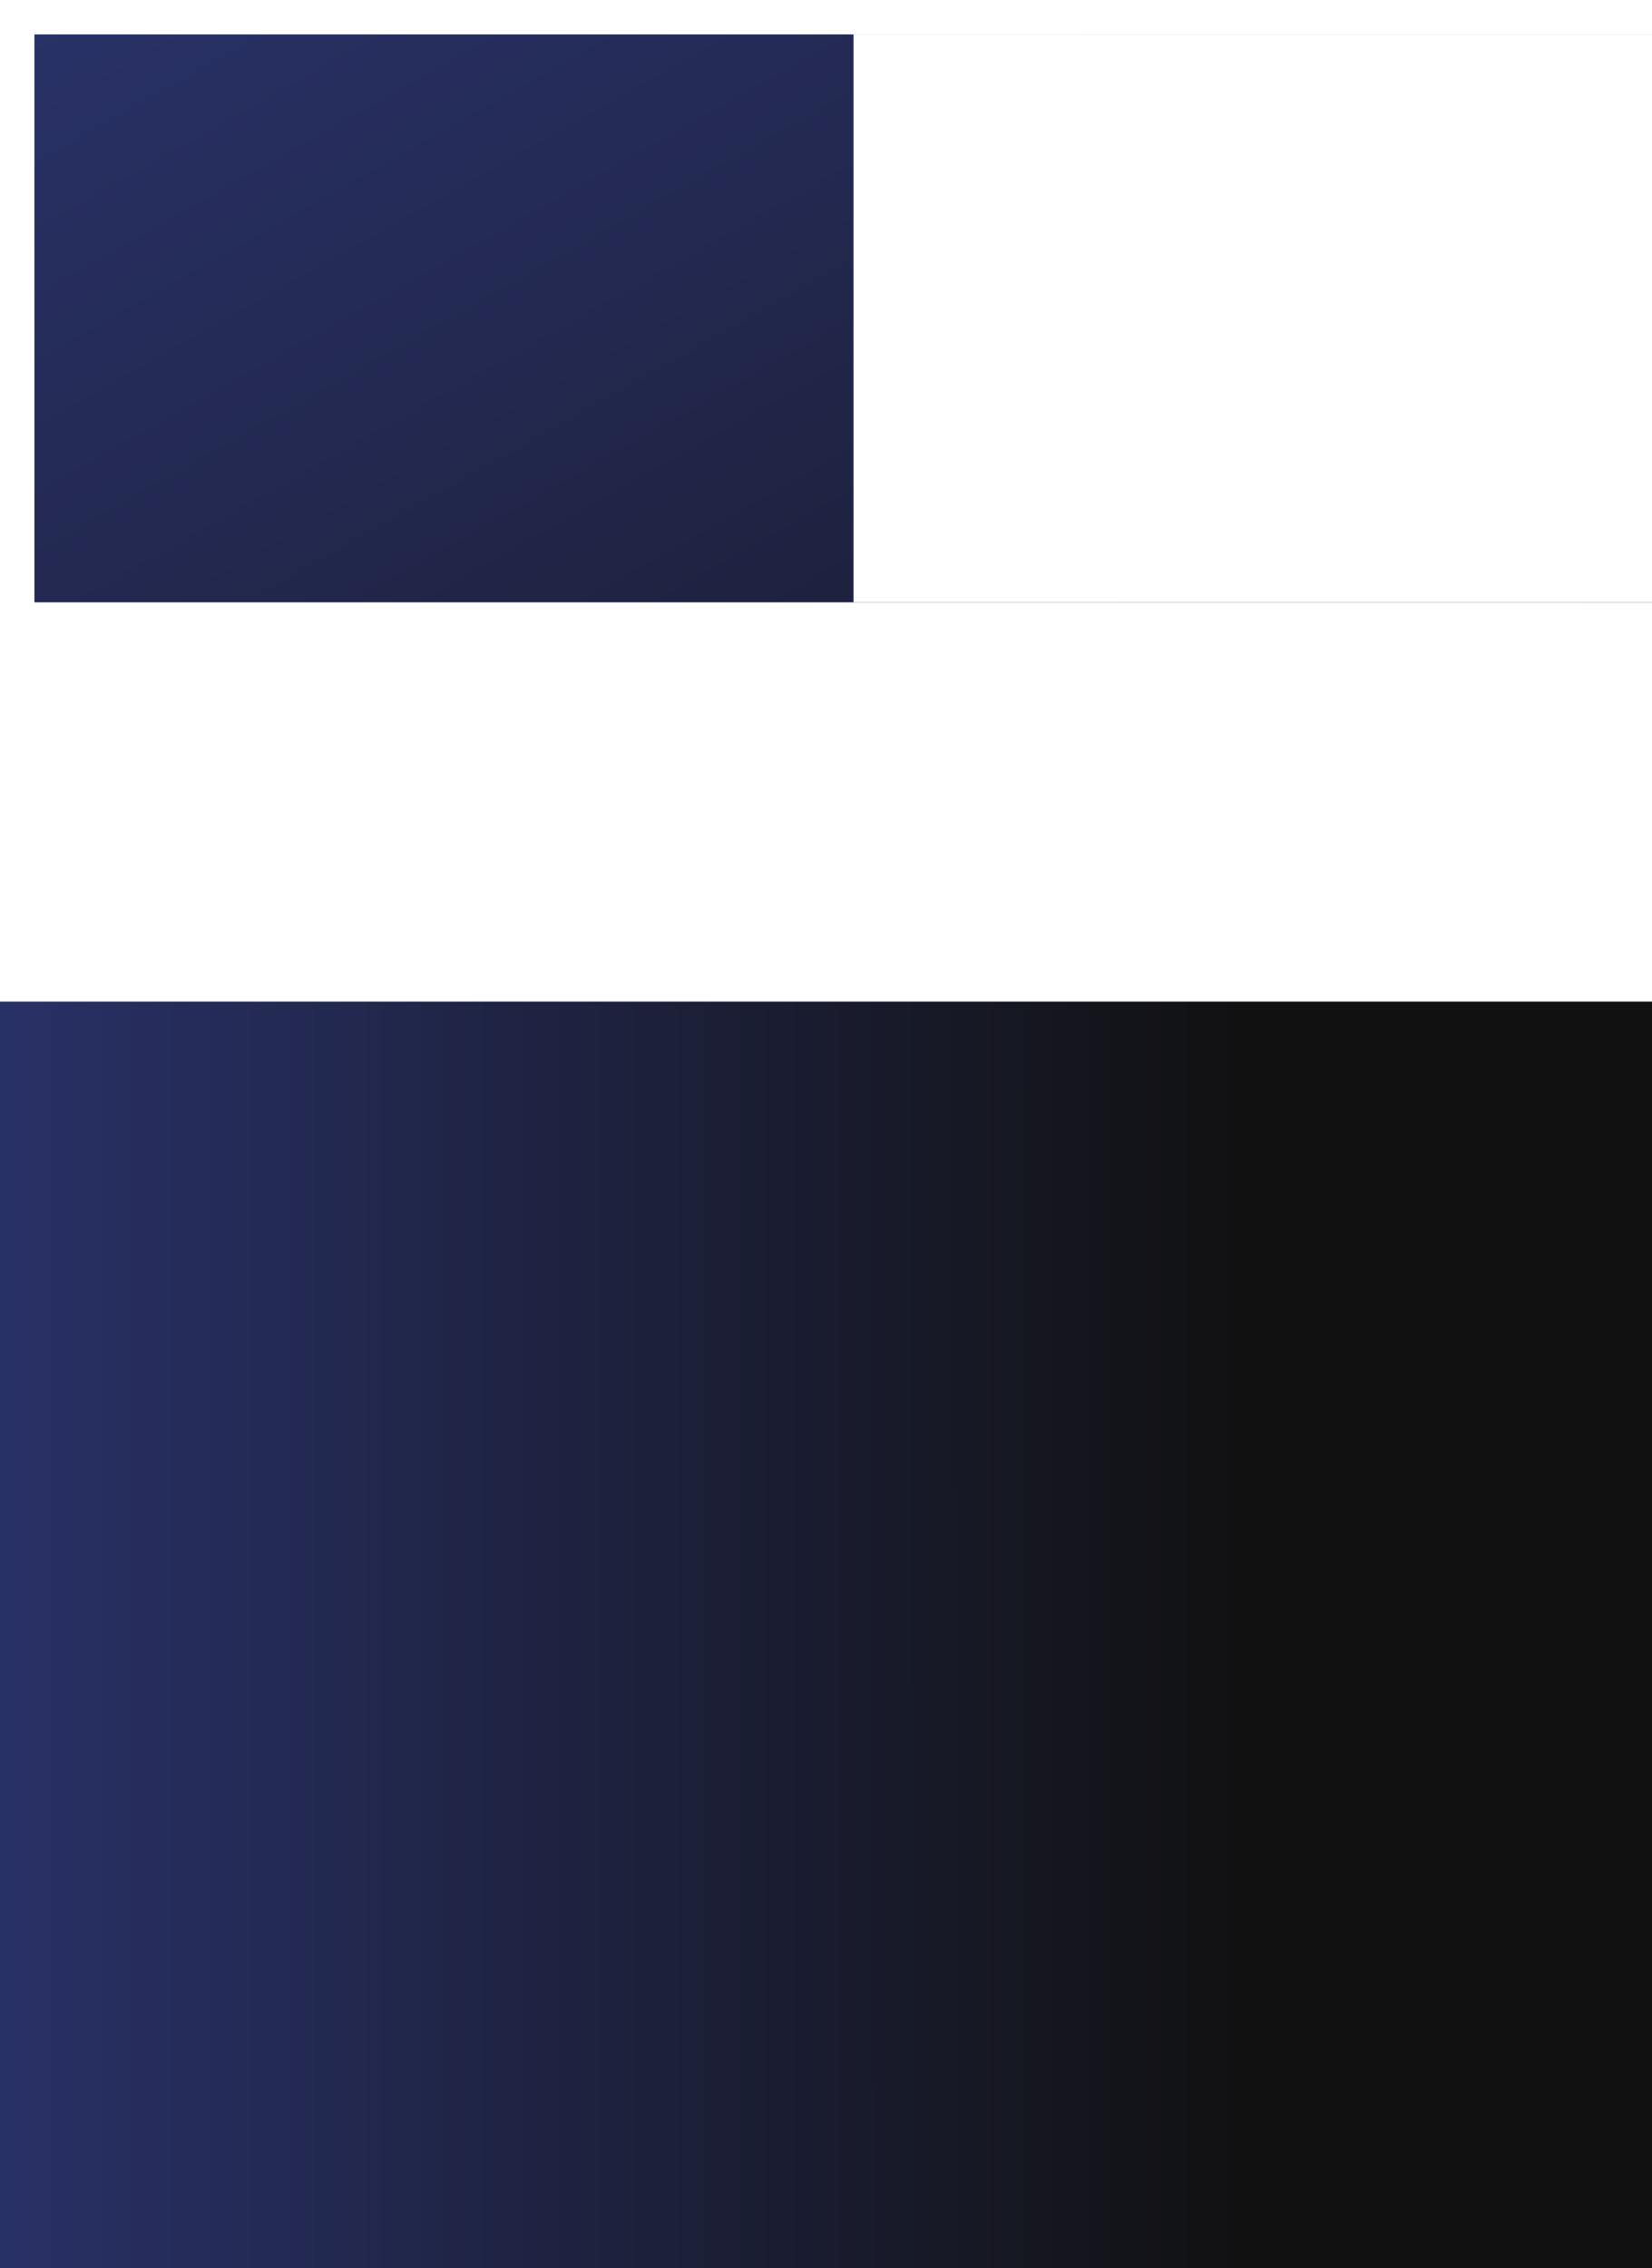
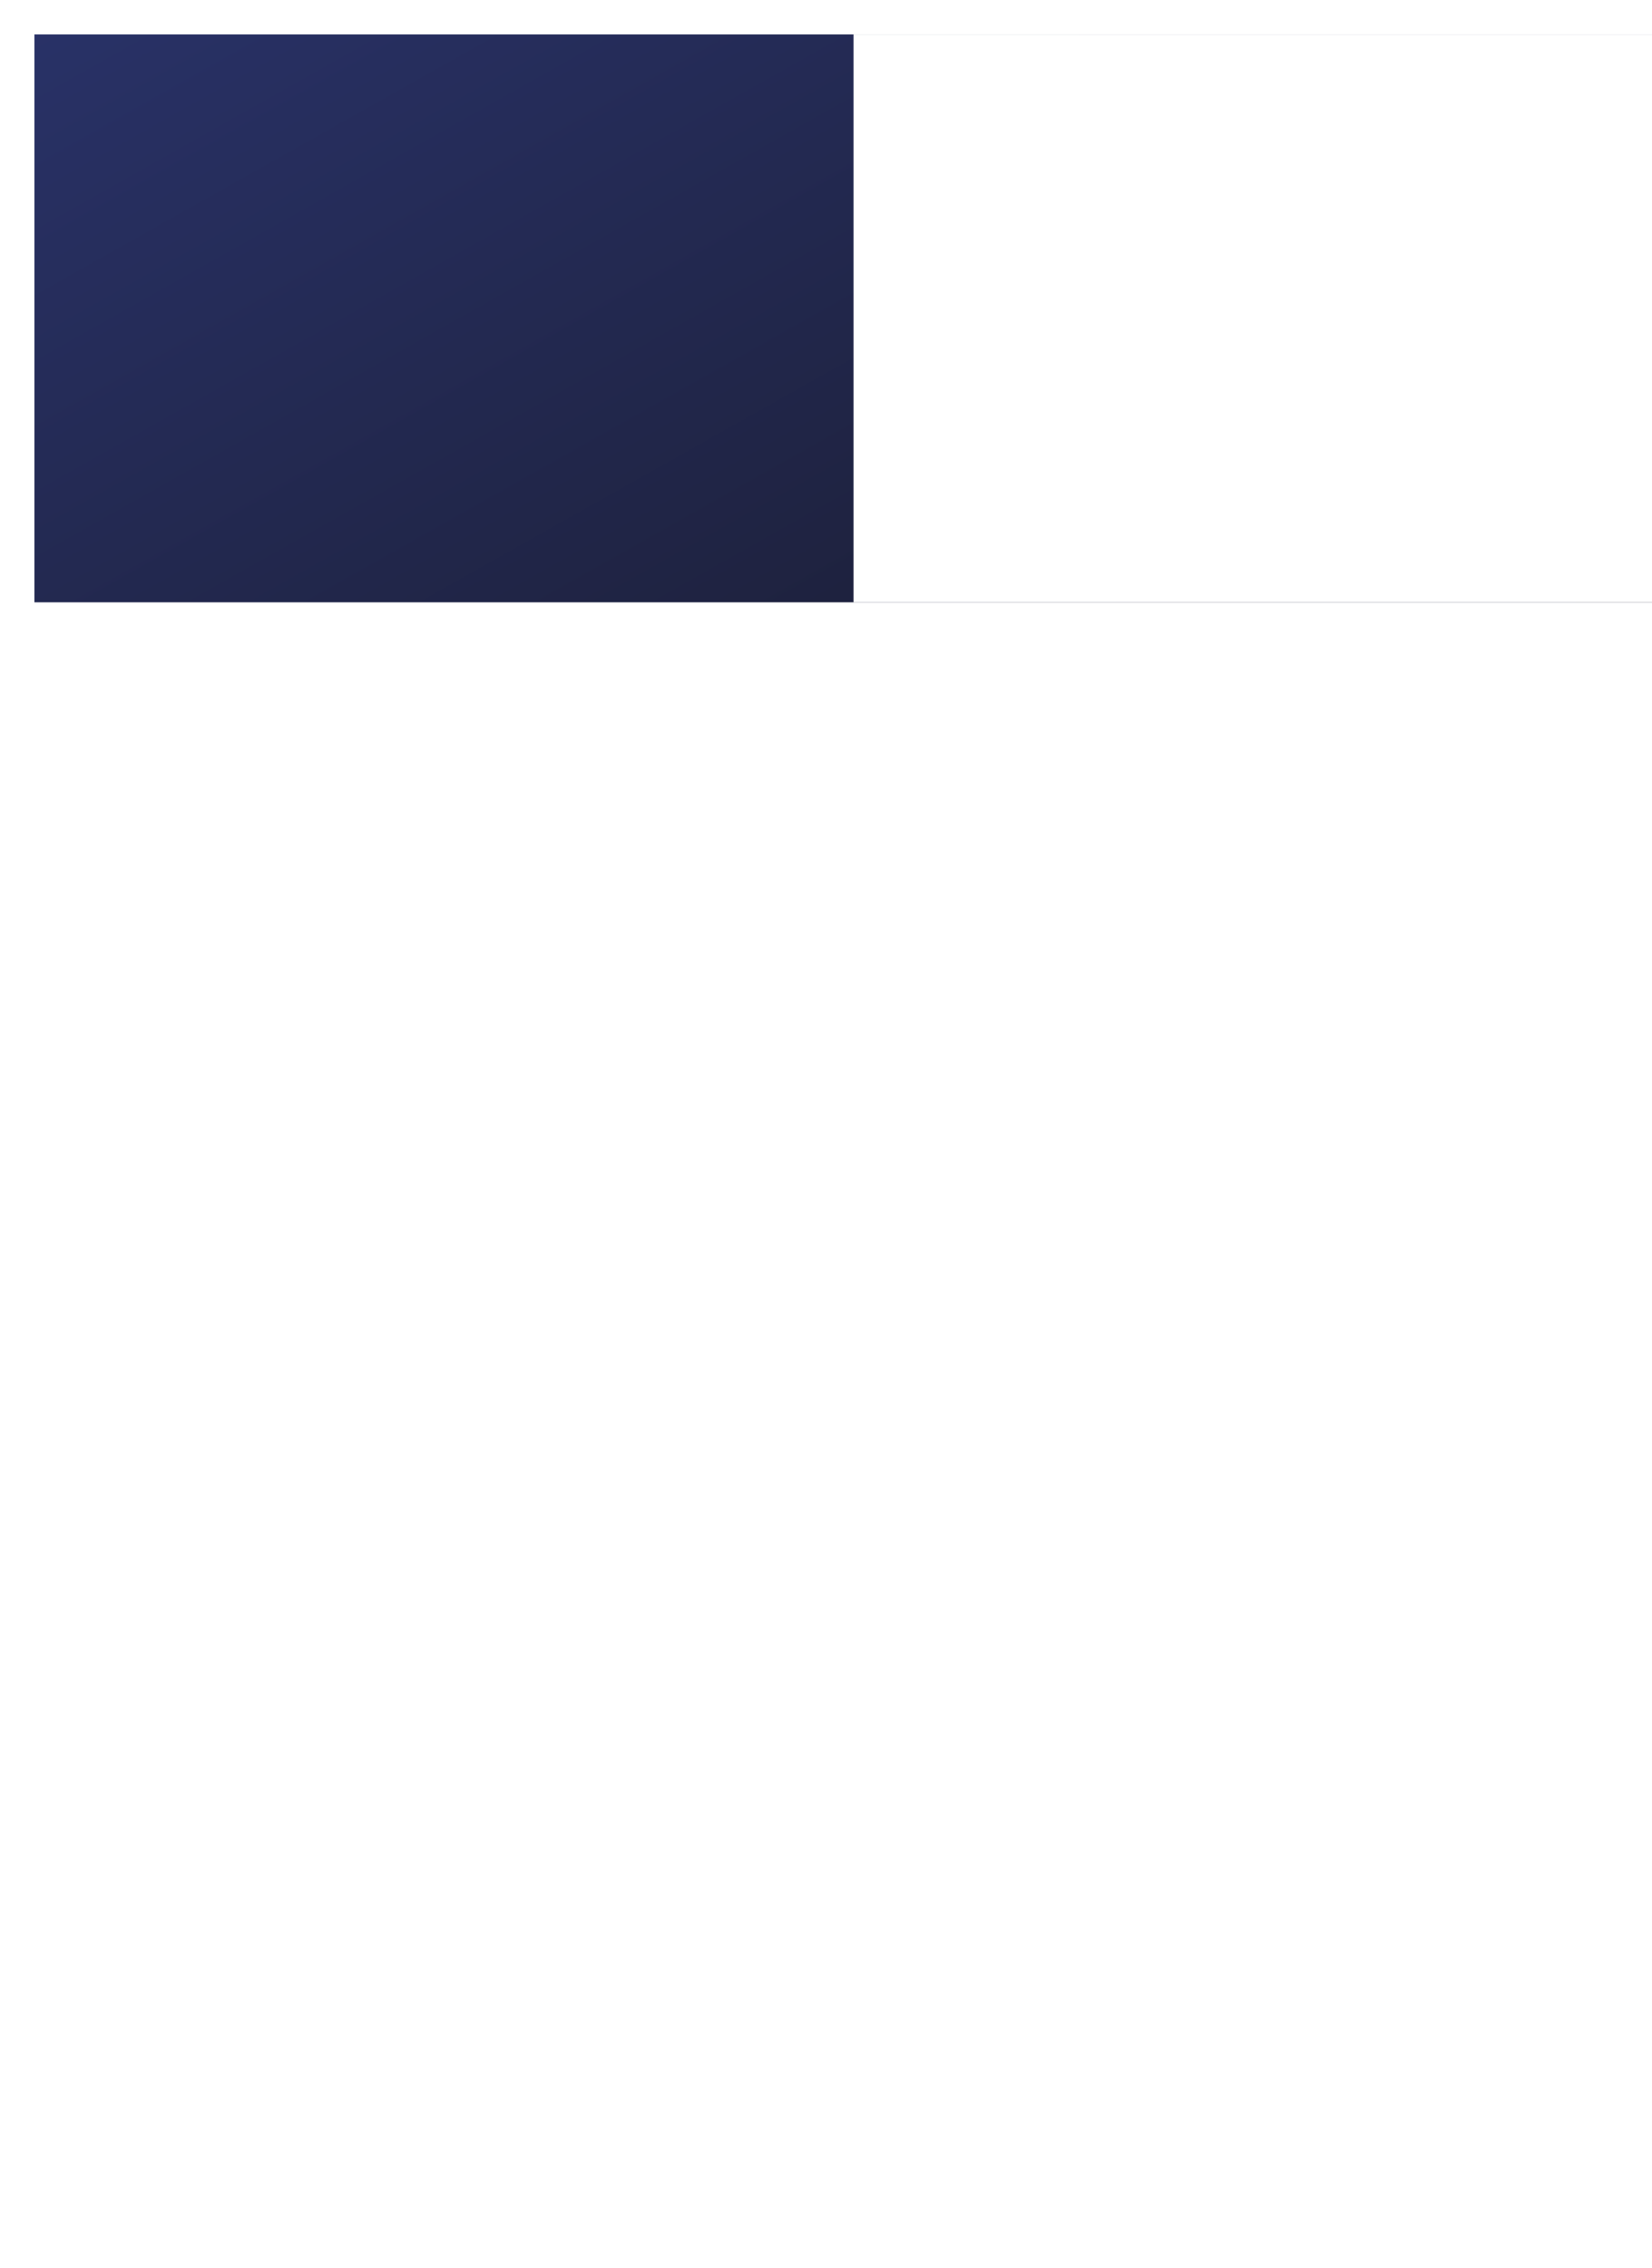
<svg xmlns="http://www.w3.org/2000/svg" width="480" height="659" viewBox="0 0 480 659" fill="none">
  <g clip-path="url(#clip0_2071_17)">
    <rect width="480" height="659" fill="white" />
    <g filter="url(#filter0_d_2071_17)">
-       <rect x="-34" y="281" width="547" height="375" fill="url(#paint0_linear_2071_17)" />
-     </g>
+       </g>
    <g filter="url(#filter1_d_2071_17)">
      <rect width="480" height="165" fill="url(#paint1_linear_2071_17)" />
    </g>
    <g filter="url(#filter2_d_2071_17)">
      <rect x="238" width="247" height="165" fill="white" />
    </g>
  </g>
  <defs>
    <filter id="filter0_d_2071_17" x="-44" y="271" width="587" height="415" filterUnits="userSpaceOnUse" color-interpolation-filters="sRGB">
      <feFlood flood-opacity="0" result="BackgroundImageFix" />
      <feColorMatrix in="SourceAlpha" type="matrix" values="0 0 0 0 0 0 0 0 0 0 0 0 0 0 0 0 0 0 127 0" result="hardAlpha" />
      <feOffset dx="10" dy="10" />
      <feGaussianBlur stdDeviation="10" />
      <feComposite in2="hardAlpha" operator="out" />
      <feColorMatrix type="matrix" values="0 0 0 0 0 0 0 0 0 0 0 0 0 0 0 0 0 0 0.25 0" />
      <feBlend mode="normal" in2="BackgroundImageFix" result="effect1_dropShadow_2071_17" />
      <feBlend mode="normal" in="SourceGraphic" in2="effect1_dropShadow_2071_17" result="shape" />
    </filter>
    <filter id="filter1_d_2071_17" x="-10" y="-10" width="520" height="205" filterUnits="userSpaceOnUse" color-interpolation-filters="sRGB">
      <feFlood flood-opacity="0" result="BackgroundImageFix" />
      <feColorMatrix in="SourceAlpha" type="matrix" values="0 0 0 0 0 0 0 0 0 0 0 0 0 0 0 0 0 0 127 0" result="hardAlpha" />
      <feOffset dx="10" dy="10" />
      <feGaussianBlur stdDeviation="10" />
      <feComposite in2="hardAlpha" operator="out" />
      <feColorMatrix type="matrix" values="0 0 0 0 0 0 0 0 0 0 0 0 0 0 0 0 0 0 0.25 0" />
      <feBlend mode="normal" in2="BackgroundImageFix" result="effect1_dropShadow_2071_17" />
      <feBlend mode="normal" in="SourceGraphic" in2="effect1_dropShadow_2071_17" result="shape" />
    </filter>
    <filter id="filter2_d_2071_17" x="228" y="-10" width="287" height="205" filterUnits="userSpaceOnUse" color-interpolation-filters="sRGB">
      <feFlood flood-opacity="0" result="BackgroundImageFix" />
      <feColorMatrix in="SourceAlpha" type="matrix" values="0 0 0 0 0 0 0 0 0 0 0 0 0 0 0 0 0 0 127 0" result="hardAlpha" />
      <feOffset dx="10" dy="10" />
      <feGaussianBlur stdDeviation="10" />
      <feComposite in2="hardAlpha" operator="out" />
      <feColorMatrix type="matrix" values="0 0 0 0 0 0 0 0 0 0 0 0 0 0 0 0 0 0 0.25 0" />
      <feBlend mode="normal" in2="BackgroundImageFix" result="effect1_dropShadow_2071_17" />
      <feBlend mode="normal" in="SourceGraphic" in2="effect1_dropShadow_2071_17" result="shape" />
    </filter>
    <linearGradient id="paint0_linear_2071_17" x1="-34" y1="468.5" x2="351.396" y2="468.461" gradientUnits="userSpaceOnUse">
      <stop stop-color="#2A336C" />
      <stop offset="1" stop-color="#111112" />
    </linearGradient>
    <linearGradient id="paint1_linear_2071_17" x1="5.86936e-06" y1="-9.606" x2="203.048" y2="351.059" gradientUnits="userSpaceOnUse">
      <stop stop-color="#293268" />
      <stop offset="1" stop-color="#181928" />
    </linearGradient>
    <clipPath id="clip0_2071_17">
      <rect width="480" height="659" fill="white" />
    </clipPath>
  </defs>
</svg>